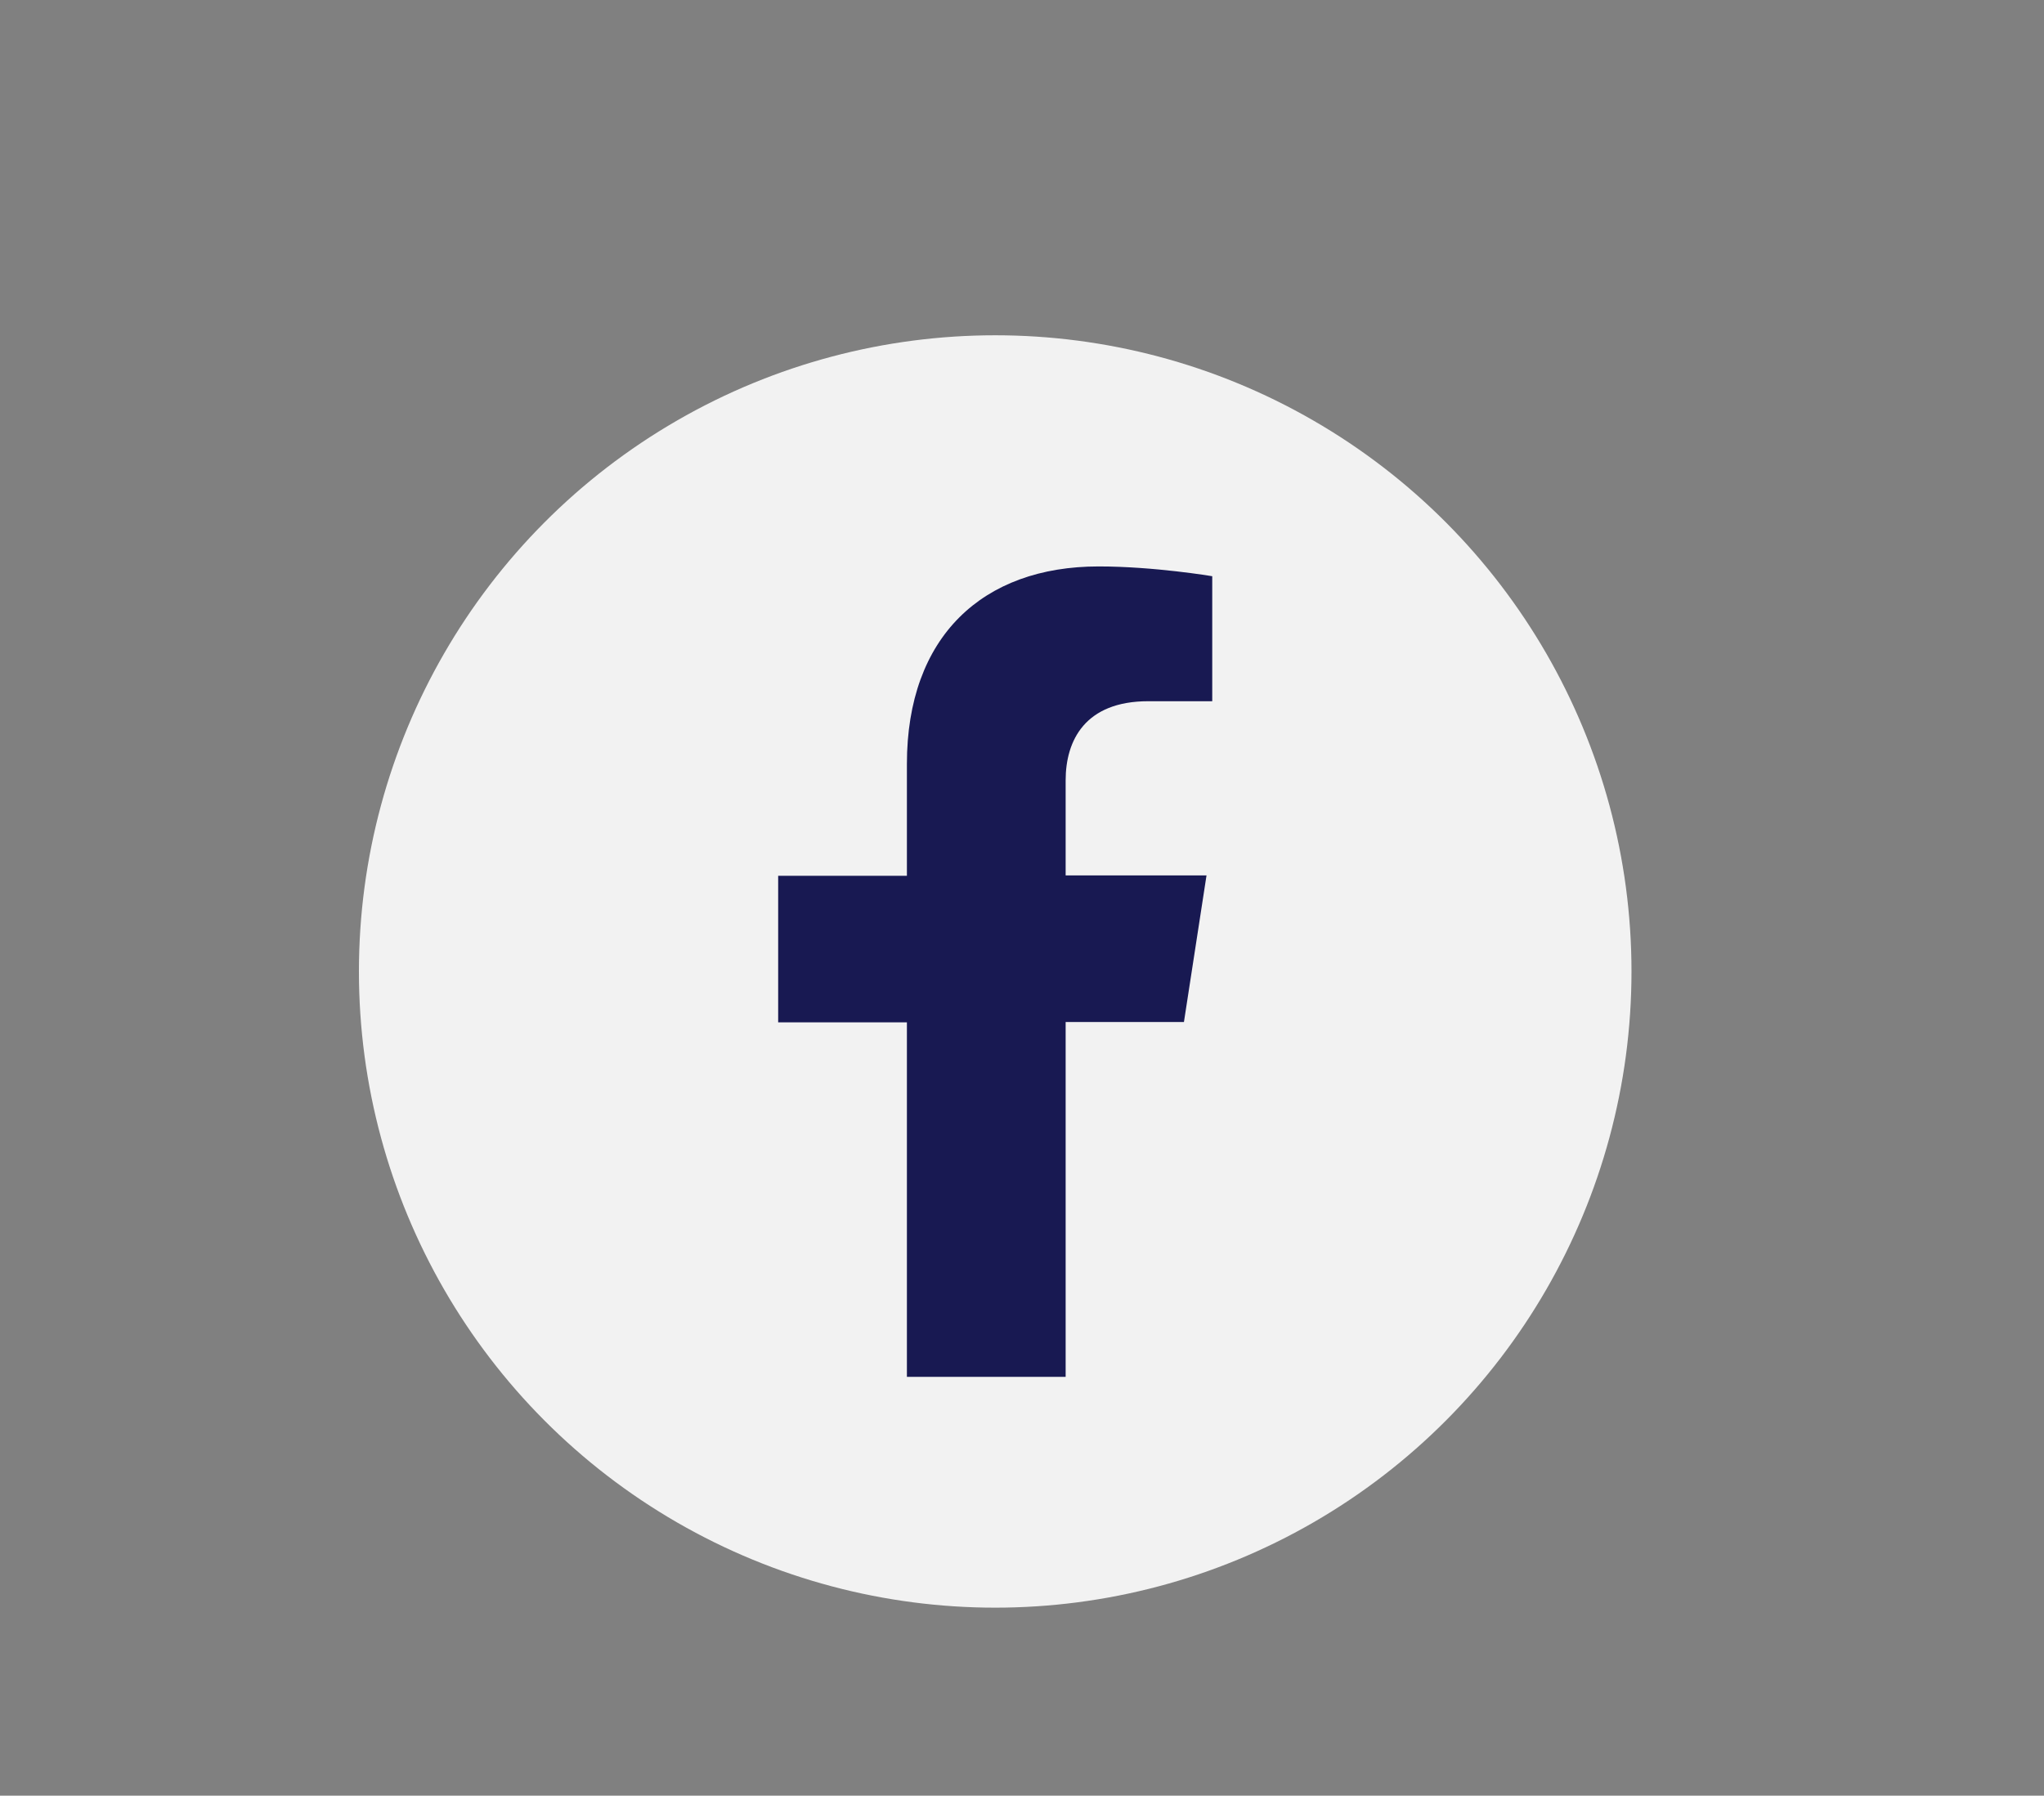
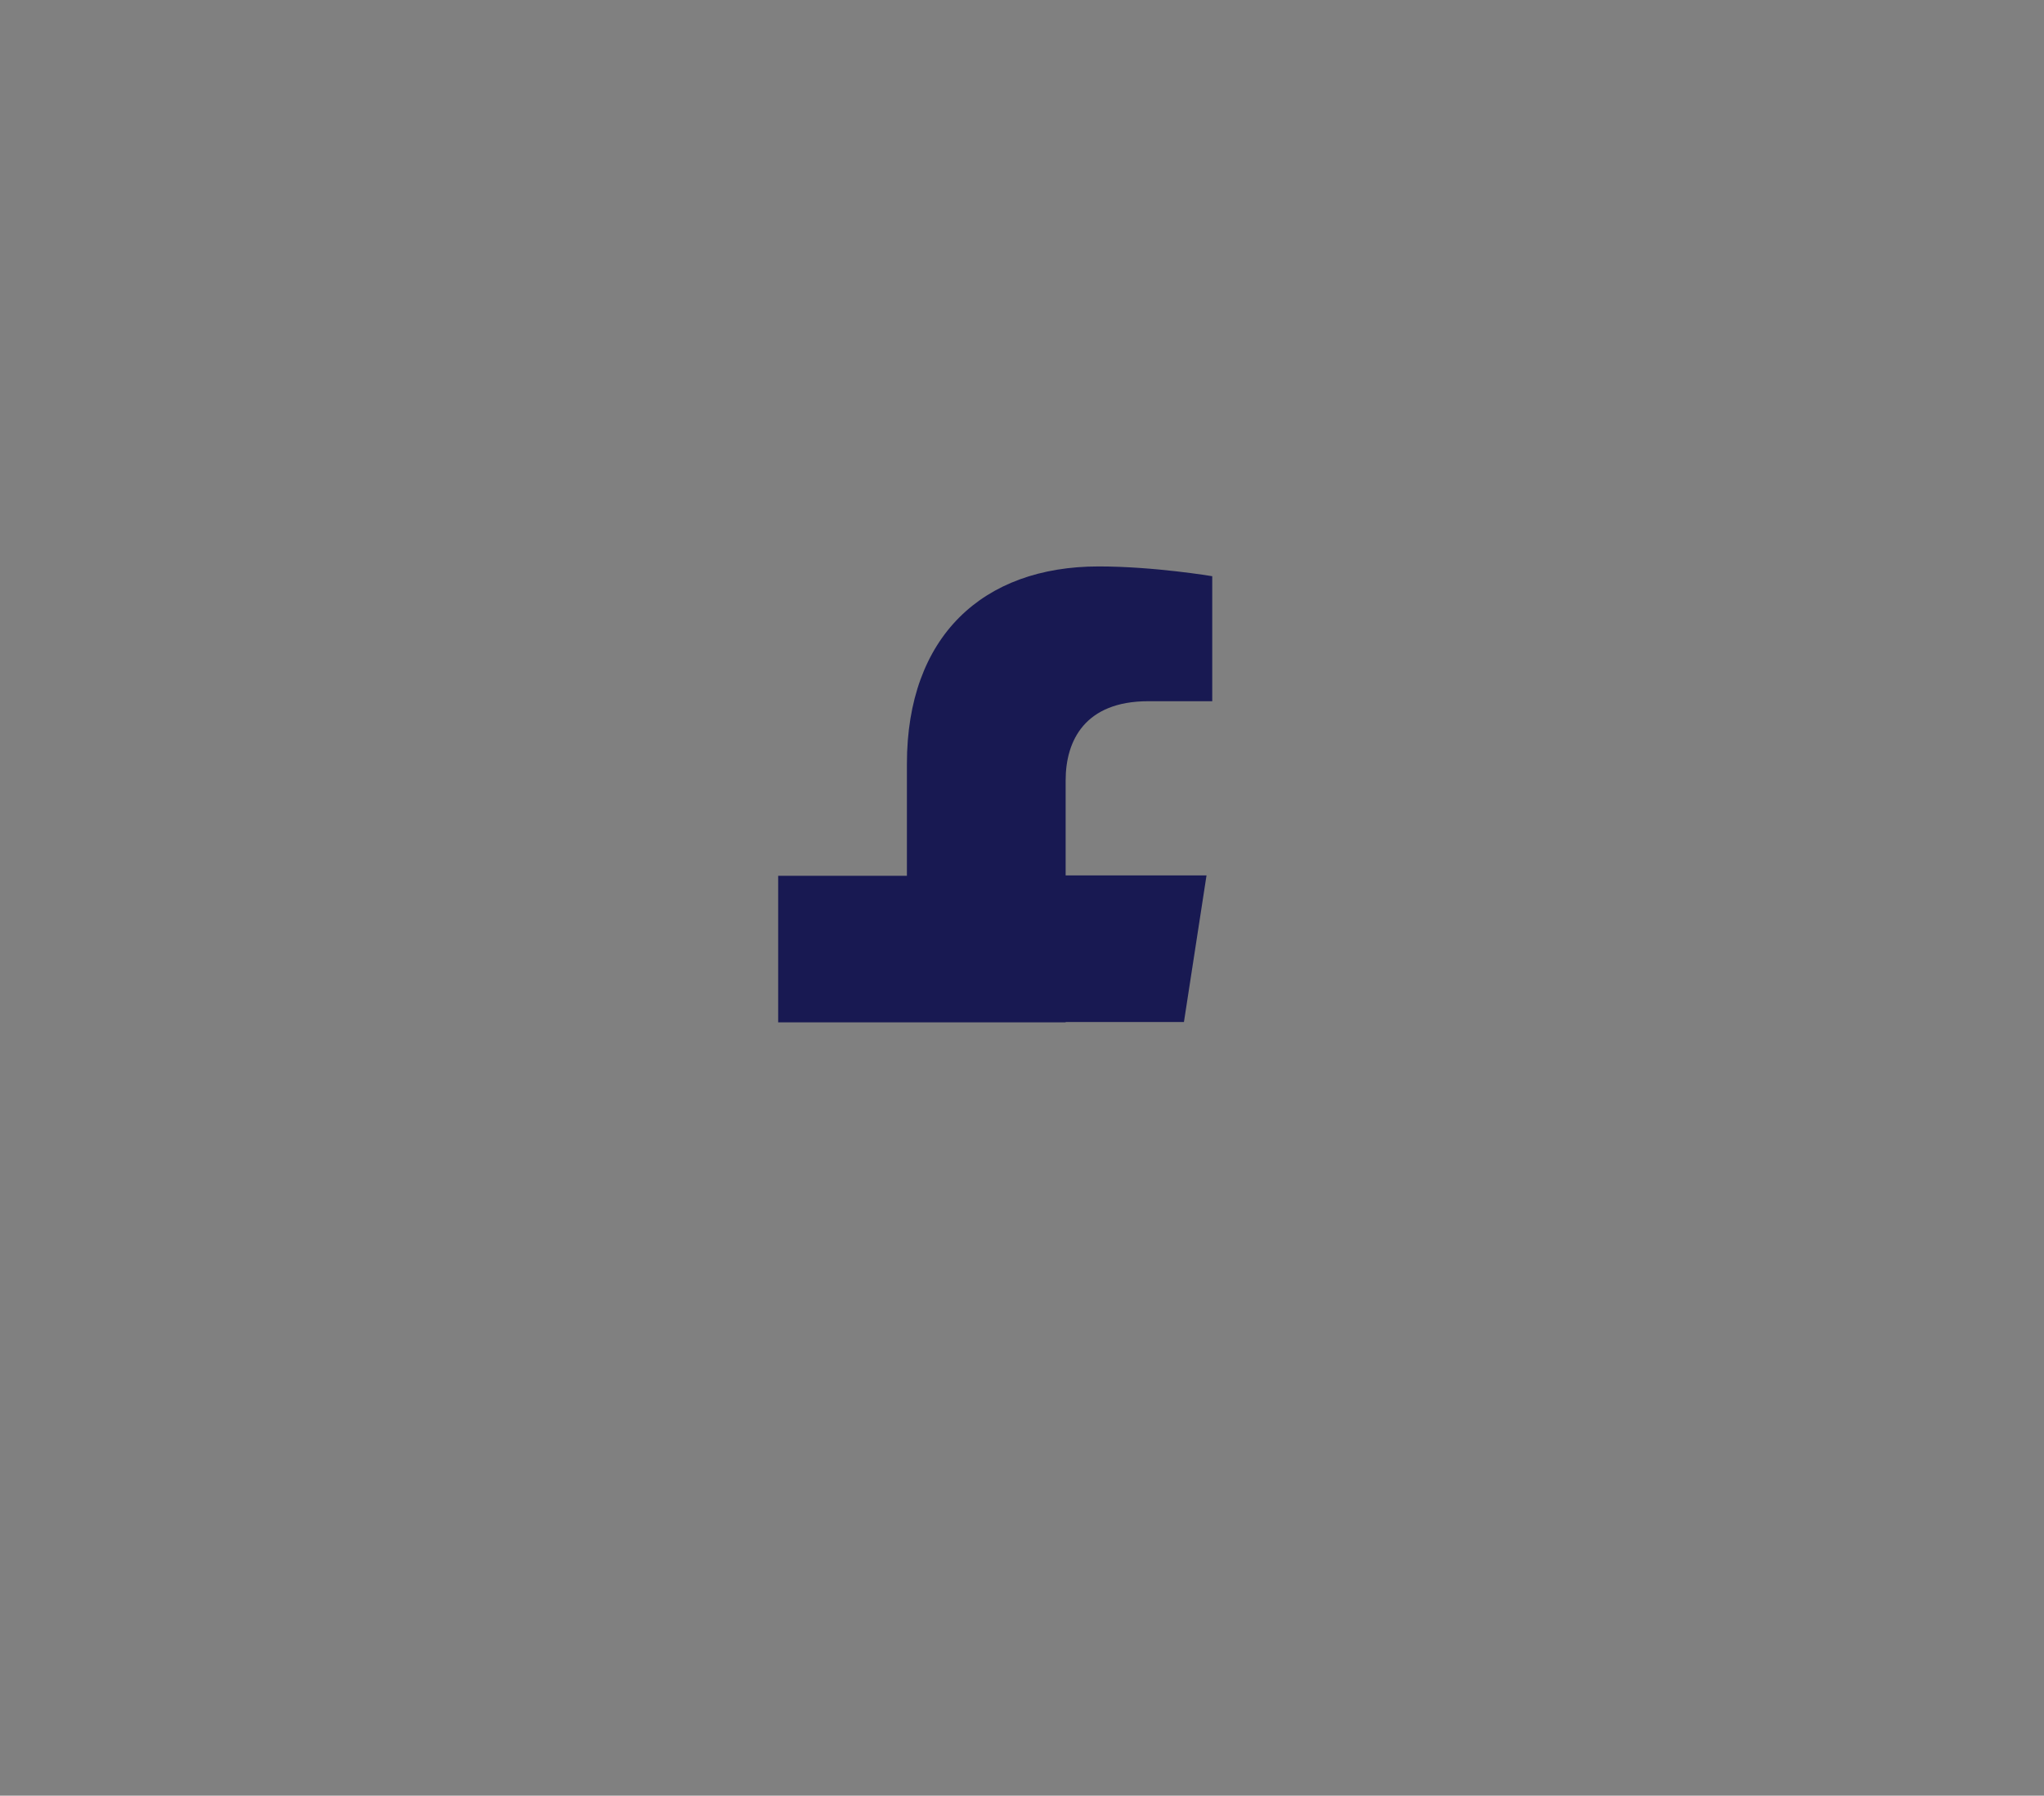
<svg xmlns="http://www.w3.org/2000/svg" id="Capa_1" data-name="Capa 1" viewBox="0 0 60.65 53.29">
  <rect x="0" y="0" width="60.65" height="53.29" fill="#808080" stroke="none" />
  <defs>
    <style>
      .cls-1 {
        fill: #181952;
      }

      .cls-2 {
        fill: #f2f2f2;
      }
    </style>
  </defs>
-   <circle class="cls-2" cx="29.53" cy="28.83" r="18.88" />
-   <path class="cls-1" d="M31.62,40.85v-10.52h3.51l.67-4.35h-4.18v-2.82c0-1.19.58-2.35,2.45-2.35h1.9v-3.71s-1.72-.29-3.37-.29c-3.44,0-5.69,2.08-5.69,5.86v3.32h-3.82v4.35h3.82v10.52h4.71Z" />
+   <path class="cls-1" d="M31.62,40.85v-10.52h3.51l.67-4.35h-4.18v-2.82c0-1.19.58-2.35,2.45-2.35h1.9v-3.71s-1.72-.29-3.37-.29c-3.44,0-5.69,2.08-5.69,5.86v3.32h-3.82v4.35h3.82h4.71Z" />
</svg>